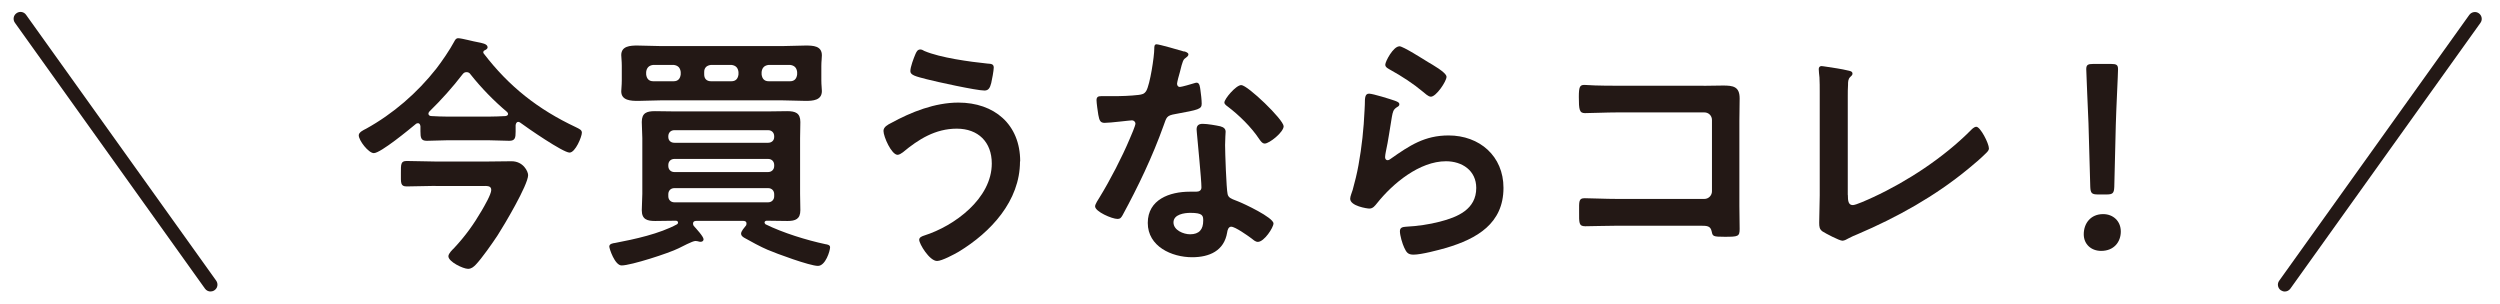
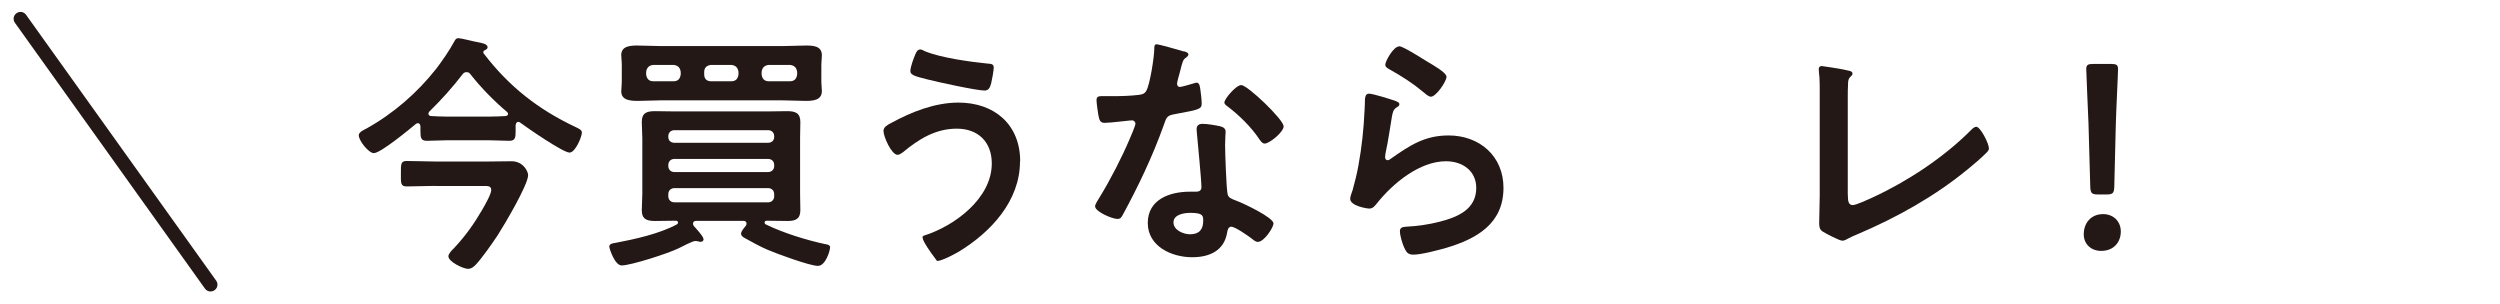
<svg xmlns="http://www.w3.org/2000/svg" width="280" height="34" viewBox="0 0 280 34" fill="none">
  <g clip-path="url(#clip0_2_243)">
    <path d="M23.59 32.65C23.35 32.65 23.11 32.54 22.96 32.33L1.67 2.55C1.42 2.2 1.5 1.72 1.85 1.48C2.19 1.23 2.68 1.31 2.92 1.66L24.21 31.43C24.46 31.78 24.38 32.26 24.03 32.5C23.9 32.6 23.74 32.64 23.58 32.64L23.59 32.65Z" fill="#231815" />
-     <path d="M255.9 32.65C255.75 32.65 255.59 32.6 255.45 32.51C255.1 32.26 255.02 31.78 255.27 31.44L276.56 1.67C276.81 1.33 277.29 1.24 277.63 1.49C277.98 1.74 278.06 2.22 277.81 2.56L256.52 32.33C256.37 32.54 256.13 32.65 255.89 32.65H255.9Z" fill="#231815" />
    <path d="M58.06 13.65C57.83 13.65 57.78 13.85 57.75 14.02V14.75C57.75 15.43 57.69 15.77 57.04 15.77C56.28 15.77 55.52 15.71 54.75 15.71H50.09C49.33 15.71 48.57 15.77 47.8 15.77C47.15 15.77 47.09 15.43 47.09 14.7V14.14C47.06 13.97 47.01 13.8 46.81 13.8C46.7 13.8 46.64 13.83 46.58 13.88C45.87 14.47 42.63 17.15 41.87 17.15C41.28 17.15 40.18 15.74 40.18 15.15C40.18 14.81 40.72 14.56 41 14.42C44.02 12.75 46.73 10.41 48.88 7.67C49.47 6.91 50.4 5.55 50.86 4.68C50.97 4.48 51.06 4.28 51.31 4.28C51.71 4.28 53.03 4.65 53.54 4.73C53.91 4.81 54.61 4.9 54.61 5.29C54.61 5.49 54.41 5.57 54.24 5.66C54.16 5.69 54.13 5.77 54.13 5.86C54.13 5.92 54.13 5.94 54.16 5.97C57.01 9.7 60.28 12.26 64.49 14.24C64.89 14.44 65.17 14.55 65.17 14.86C65.17 15.31 64.44 17.09 63.79 17.09C63.06 17.09 59.05 14.32 58.26 13.73C58.2 13.7 58.15 13.65 58.06 13.65ZM48.77 20.82C47.7 20.82 46.62 20.88 45.55 20.88C44.84 20.88 44.9 20.48 44.9 19.44C44.9 18.4 44.87 18.03 45.55 18.03C46.62 18.03 47.7 18.09 48.77 18.09H54.58C55.48 18.09 56.39 18.06 57.29 18.06C58.62 18.06 59.15 19.22 59.15 19.61C59.15 20.71 56.44 25.26 55.73 26.36C55.17 27.21 53.95 28.96 53.27 29.66C53.04 29.89 52.79 30.11 52.42 30.11C51.88 30.11 50.22 29.32 50.22 28.7C50.22 28.39 50.67 27.97 50.87 27.77C52.11 26.44 53.04 25.15 53.95 23.59C54.23 23.11 55.02 21.76 55.02 21.28C55.02 20.77 54.54 20.83 53.95 20.83H48.76L48.77 20.82ZM47.98 12.72C47.98 12.92 48.15 13 48.32 13C48.91 13.03 49.51 13.06 50.1 13.06H54.76C55.38 13.06 56 13.03 56.62 13C56.76 12.97 56.9 12.92 56.9 12.77C56.9 12.66 56.84 12.6 56.79 12.54C55.32 11.3 53.91 9.86 52.7 8.33C52.59 8.16 52.45 8.08 52.25 8.08C52.02 8.08 51.91 8.19 51.8 8.33C50.67 9.8 49.43 11.18 48.1 12.48C48.04 12.56 47.99 12.62 47.99 12.71L47.98 12.72Z" fill="#231815" />
    <path d="M83.61 25.05C83.61 24.74 83.33 24.74 83.24 24.74H77.99C77.91 24.74 77.62 24.74 77.62 25.05C77.62 25.16 77.65 25.22 77.7 25.3C77.95 25.58 78.8 26.49 78.8 26.8C78.8 26.97 78.66 27.08 78.49 27.08C78.41 27.08 78.32 27.08 78.26 27.05C78.18 27.02 77.98 26.99 77.89 26.99C77.55 26.99 76.37 27.64 76 27.81C74.93 28.35 70.67 29.73 69.62 29.73C68.86 29.73 68.24 27.84 68.24 27.61C68.24 27.3 68.66 27.24 68.89 27.21C71.09 26.79 73.86 26.19 75.83 25.12C75.89 25.09 75.94 25.01 75.94 24.92C75.94 24.78 75.8 24.72 75.69 24.72C74.93 24.72 74.17 24.75 73.38 24.75C72.48 24.75 71.88 24.58 71.88 23.54C71.88 22.92 71.94 22.33 71.94 21.71V15.47C71.94 14.88 71.88 14.28 71.88 13.66C71.88 12.64 72.44 12.45 73.35 12.45C74.14 12.45 74.93 12.48 75.72 12.48H85.83C86.62 12.48 87.38 12.45 88.17 12.45C89.07 12.45 89.64 12.65 89.64 13.66C89.64 14.28 89.61 14.87 89.61 15.47V21.71C89.61 22.33 89.64 22.92 89.64 23.54C89.64 24.53 89.1 24.75 88.2 24.75C87.44 24.75 86.68 24.72 85.88 24.72C85.77 24.72 85.63 24.78 85.63 24.92C85.63 25 85.69 25.06 85.74 25.12C87.69 26.08 90.34 26.9 92.46 27.35C92.66 27.38 92.97 27.43 92.97 27.69C92.97 28.09 92.46 29.78 91.61 29.78C90.71 29.78 86.95 28.4 85.96 27.97C85.28 27.69 83.96 26.98 83.34 26.62C83.17 26.51 83 26.39 83 26.17C83 25.89 83.37 25.49 83.54 25.27C83.6 25.21 83.6 25.13 83.6 25.04L83.61 25.05ZM91.99 8.99C91.99 9.58 92.05 9.87 92.05 10.2C92.05 11.24 91.03 11.3 90.24 11.3C89.36 11.3 88.52 11.24 87.67 11.24H73.98C73.13 11.24 72.31 11.3 71.47 11.3C70.68 11.3 69.58 11.27 69.58 10.23C69.58 9.95 69.64 9.61 69.64 8.99V7.38C69.64 6.79 69.58 6.45 69.58 6.17C69.58 5.15 70.6 5.1 71.39 5.1C72.27 5.1 73.11 5.16 73.99 5.16H87.68C88.53 5.16 89.37 5.1 90.22 5.1C91.07 5.1 92.05 5.13 92.05 6.2C92.05 6.57 91.99 6.85 91.99 7.39V9V8.99ZM73.16 7.27C72.68 7.33 72.43 7.58 72.37 8.06V8.34C72.43 8.82 72.68 9.1 73.16 9.1H75.45C75.93 9.1 76.18 8.82 76.24 8.34V8.06C76.18 7.58 75.93 7.33 75.45 7.27H73.16ZM86.71 15.26C86.71 14.86 86.43 14.58 86.03 14.58H75.53C75.13 14.58 74.85 14.86 74.85 15.26V15.34C74.85 15.74 75.13 15.99 75.53 15.99H86.03C86.42 15.99 86.71 15.74 86.71 15.34V15.26ZM75.53 17.8C75.13 17.8 74.85 18.08 74.85 18.48V18.59C74.85 18.99 75.13 19.27 75.53 19.27H86.03C86.42 19.27 86.71 18.99 86.71 18.59V18.48C86.71 18.08 86.43 17.8 86.03 17.8H75.53ZM75.53 21.07C75.13 21.07 74.85 21.35 74.85 21.75V21.98C74.85 22.38 75.13 22.66 75.53 22.66H86.03C86.42 22.66 86.71 22.38 86.71 21.98V21.75C86.71 21.35 86.43 21.07 86.03 21.07H75.53ZM78.87 8.34C78.87 8.82 79.15 9.1 79.63 9.1H81.92C82.4 9.1 82.65 8.82 82.71 8.34V8.06C82.65 7.58 82.4 7.33 81.92 7.27H79.63C79.15 7.33 78.87 7.58 78.87 8.06V8.34ZM85.3 8.34C85.36 8.82 85.61 9.1 86.09 9.1H88.49C88.97 9.1 89.22 8.82 89.28 8.34V8.06C89.22 7.58 88.97 7.33 88.49 7.27H86.09C85.61 7.33 85.36 7.58 85.3 8.06V8.34Z" fill="#231815" />
-     <path d="M114.24 18.08C114.24 22.51 110.97 26.01 107.38 28.19C106.9 28.47 105.49 29.23 104.95 29.23C104.1 29.23 102.95 27.31 102.95 26.86C102.95 26.58 103.26 26.46 103.51 26.38C106.9 25.31 111.08 22.23 111.08 18.31C111.08 15.91 109.56 14.41 107.16 14.41C104.76 14.41 102.87 15.6 101.12 17.06C100.95 17.17 100.73 17.34 100.53 17.34C99.85 17.34 98.95 15.31 98.95 14.66C98.95 14.21 99.46 13.95 99.8 13.78C102.06 12.54 104.71 11.49 107.34 11.49C111.35 11.49 114.26 13.92 114.26 18.07L114.24 18.08ZM102.52 6.08C102.63 5.83 102.75 5.54 103.08 5.54C103.22 5.54 103.39 5.62 103.53 5.71C105.31 6.47 108.64 6.92 110.59 7.12C110.99 7.15 111.3 7.15 111.3 7.57C111.3 7.88 111.1 8.98 111.02 9.29C110.88 9.85 110.71 10.14 110.26 10.14C109.36 10.14 104.84 9.15 103.77 8.87C102.58 8.56 101.96 8.42 101.96 7.97C101.96 7.49 102.33 6.53 102.52 6.08Z" fill="#231815" />
+     <path d="M114.24 18.08C114.24 22.51 110.97 26.01 107.38 28.19C106.9 28.47 105.49 29.23 104.95 29.23C102.95 26.58 103.26 26.46 103.51 26.38C106.9 25.31 111.08 22.23 111.08 18.31C111.08 15.91 109.56 14.41 107.16 14.41C104.76 14.41 102.87 15.6 101.12 17.06C100.95 17.17 100.73 17.34 100.53 17.34C99.85 17.34 98.95 15.31 98.95 14.66C98.95 14.21 99.46 13.95 99.8 13.78C102.06 12.54 104.71 11.49 107.34 11.49C111.35 11.49 114.26 13.92 114.26 18.07L114.24 18.08ZM102.52 6.08C102.63 5.83 102.75 5.54 103.08 5.54C103.22 5.54 103.39 5.62 103.53 5.71C105.31 6.47 108.64 6.92 110.59 7.12C110.99 7.15 111.3 7.15 111.3 7.57C111.3 7.88 111.1 8.98 111.02 9.29C110.88 9.85 110.71 10.14 110.26 10.14C109.36 10.14 104.84 9.15 103.77 8.87C102.58 8.56 101.96 8.42 101.96 7.97C101.96 7.49 102.33 6.53 102.52 6.08Z" fill="#231815" />
    <path d="M132.65 5.75C132.79 5.81 133.1 5.89 133.1 6.09C133.1 6.29 132.9 6.4 132.65 6.6C132.42 6.8 132.23 7.79 132.14 8.1C132.06 8.33 131.83 9.23 131.83 9.37C131.83 9.57 131.94 9.74 132.14 9.74C132.34 9.74 133.5 9.4 133.75 9.32C133.83 9.29 133.95 9.26 134.03 9.26C134.37 9.26 134.4 9.77 134.45 10.11C134.51 10.51 134.59 11.21 134.59 11.61C134.59 12.23 134.25 12.29 131.65 12.77C130.63 12.94 130.66 13.14 130.32 14.07C129.08 17.54 127.47 20.9 125.72 24.12C125.55 24.4 125.47 24.52 125.16 24.52C124.54 24.52 122.65 23.7 122.65 23.11C122.65 22.86 123.02 22.32 123.16 22.09C124.32 20.2 125.67 17.6 126.52 15.57C126.66 15.26 127.17 14.07 127.17 13.85C127.17 13.68 127.03 13.48 126.77 13.48C126.54 13.48 124.37 13.76 123.72 13.76C123.24 13.76 123.13 13.51 123.01 12.86C122.95 12.52 122.81 11.51 122.81 11.22C122.81 10.85 123.01 10.77 123.32 10.77H124.62C125.58 10.77 126.57 10.74 127.53 10.63C127.9 10.57 128.15 10.55 128.38 10.18C128.8 9.47 129.28 6.34 129.28 5.44C129.28 5.24 129.28 4.96 129.53 4.96C129.84 4.96 132.18 5.64 132.64 5.78L132.65 5.75ZM136.71 14.16C137.02 14.24 137.27 14.41 137.27 14.75C137.27 14.81 137.21 15.65 137.21 16.25C137.21 17.07 137.35 21.13 137.49 21.73C137.57 22.15 137.94 22.27 138.37 22.44C138.45 22.47 138.57 22.52 138.65 22.55C139.3 22.8 142.63 24.36 142.63 25.03C142.63 25.48 141.59 27.09 140.88 27.09C140.6 27.09 140.34 26.84 140.15 26.69C139.73 26.38 138.34 25.39 137.89 25.39C137.58 25.39 137.47 25.79 137.44 26.04C137.1 28.1 135.44 28.81 133.52 28.81C131.23 28.81 128.55 27.6 128.55 24.97C128.55 22.34 131.01 21.47 133.24 21.47H133.97C134.31 21.47 134.56 21.33 134.56 20.99C134.56 20.09 134.14 15.99 134.05 14.89C134.05 14.75 134.02 14.64 134.02 14.49C134.02 14.04 134.27 13.87 134.7 13.87C135.24 13.87 136.2 14.04 136.7 14.15L136.71 14.16ZM131.43 24.91C131.43 25.79 132.56 26.24 133.29 26.24C134.31 26.24 134.76 25.7 134.76 24.72C134.76 24.16 134.73 23.84 133.32 23.84C132.64 23.84 131.43 24.01 131.43 24.91ZM143.77 14.13C143.77 14.81 142.16 16.08 141.65 16.08C141.37 16.08 141.17 15.77 141.03 15.57C140.15 14.24 138.77 12.89 137.5 11.93C137.39 11.85 137.13 11.68 137.13 11.48C137.13 11.08 138.43 9.53 139.02 9.53C139.73 9.53 143.76 13.4 143.76 14.13H143.77Z" fill="#231815" />
    <path d="M156.22 11.28C156.42 11.36 156.73 11.45 156.73 11.68C156.73 11.85 156.59 11.93 156.48 11.99C156.03 12.27 156 12.53 155.89 13.09C155.66 14.39 155.5 15.71 155.21 17.01C155.18 17.18 155.13 17.43 155.13 17.6C155.13 17.77 155.21 17.94 155.41 17.94C155.55 17.94 155.66 17.86 155.78 17.77C157.87 16.3 159.56 15.17 162.24 15.17C165.71 15.17 168.39 17.48 168.39 21.04C168.39 25.05 165.4 26.74 161.98 27.76C161.1 28.01 159.19 28.52 158.31 28.52C157.69 28.52 157.52 28.27 157.27 27.73C157.07 27.31 156.79 26.38 156.79 25.9C156.79 25.45 157.13 25.42 157.5 25.39C158.71 25.33 160.07 25.14 161.25 24.83C163.25 24.32 165.34 23.45 165.34 21.05C165.34 19.1 163.76 18.06 161.95 18.06C158.99 18.06 155.99 20.54 154.22 22.77C153.99 23.05 153.77 23.36 153.37 23.36C153.12 23.36 151.22 23.08 151.22 22.26C151.22 21.98 151.42 21.55 151.5 21.27C151.75 20.37 151.98 19.44 152.15 18.5C152.52 16.47 152.74 14.41 152.83 12.35C152.83 12.12 152.86 11.93 152.86 11.73C152.86 10.91 152.89 10.49 153.34 10.49C153.76 10.49 155.74 11.11 156.22 11.28ZM156.73 5.18C157.15 5.18 159.44 6.65 159.95 6.96C160.37 7.21 162.01 8.12 162.01 8.6C162.01 9.11 160.85 10.83 160.26 10.83C159.95 10.83 159.58 10.43 159.36 10.27C158.29 9.37 157.02 8.55 155.8 7.87C155.52 7.7 155.15 7.56 155.15 7.25C155.15 6.88 156.05 5.19 156.73 5.19V5.18Z" fill="#231815" />
-     <path d="M190.81 9.61C191.54 9.61 192.25 9.58 192.98 9.58C194.11 9.58 194.84 9.69 194.84 11.02C194.84 11.87 194.81 12.71 194.81 13.56V23.07C194.81 23.92 194.84 24.79 194.84 25.64C194.84 26.49 194.67 26.52 193.15 26.52C191.85 26.52 191.82 26.46 191.71 25.93C191.57 25.28 191.2 25.28 190.35 25.28H181.18C179.94 25.28 178.27 25.34 177.54 25.34C176.81 25.34 176.86 24.94 176.86 23.7C176.86 22.57 176.8 22.2 177.48 22.2C178.16 22.2 179.8 22.28 181.15 22.28H190.89C191.37 22.28 191.74 21.88 191.74 21.43V13.44C191.74 12.96 191.37 12.59 190.89 12.59H181.15C179.94 12.59 178.21 12.67 177.51 12.67C176.89 12.67 176.83 12.27 176.83 10.86C176.83 9.73 176.94 9.51 177.45 9.51C177.87 9.51 178.27 9.57 178.66 9.57C179.48 9.6 180.3 9.6 181.12 9.6H190.8L190.81 9.61Z" fill="#231815" />
    <path d="M206.96 21.81C206.96 22.52 207.02 22.97 207.52 22.97C207.86 22.97 209.16 22.38 209.83 22.07C213.67 20.29 217.68 17.64 220.67 14.65C220.84 14.48 221.09 14.2 221.35 14.2C221.8 14.2 222.76 16.06 222.76 16.63C222.76 16.83 222.59 17 222.45 17.14C221.83 17.76 221.15 18.33 220.47 18.89C216.74 21.97 212.48 24.34 208.05 26.23C207.71 26.37 207.37 26.51 207.06 26.68C206.86 26.79 206.58 26.96 206.35 26.96C206.01 26.96 204.46 26.14 204.12 25.92C203.78 25.67 203.75 25.41 203.75 24.93C203.75 23.97 203.81 22.93 203.81 21.88V10.39C203.81 9.77 203.81 9.15 203.78 8.67C203.75 8.47 203.7 7.88 203.7 7.74C203.7 7.57 203.78 7.4 204.01 7.4C204.12 7.4 204.43 7.46 204.6 7.48C205.05 7.54 206.46 7.76 206.89 7.88C207.14 7.94 207.48 7.96 207.48 8.25C207.48 8.42 207.34 8.5 207.23 8.62C206.98 8.85 206.98 9.18 206.98 9.5C206.95 9.92 206.95 10.38 206.95 10.83V21.84L206.96 21.81Z" fill="#231815" />
    <path d="M237.53 25.93C237.53 27.09 236.77 28.1 235.33 28.1C234.2 28.1 233.38 27.34 233.38 26.24C233.38 25 234.17 23.98 235.55 23.98C236.68 23.98 237.53 24.77 237.53 25.93ZM234.99 21.78C234.28 21.78 234.14 21.64 234.11 20.93L233.91 13.79C233.85 12.1 233.66 8.31 233.66 7.75C233.66 7.27 233.83 7.16 234.45 7.16H236.43C237.05 7.16 237.22 7.27 237.22 7.75C237.22 8.31 237.02 12.1 236.97 13.96L236.8 20.93C236.77 21.64 236.63 21.78 235.92 21.78H234.99Z" fill="#231815" />
  </g>
  <defs>
    <clipPath id="clip0_2_243">
      <rect width="280" height="34" fill="white" />
    </clipPath>
  </defs>
</svg>